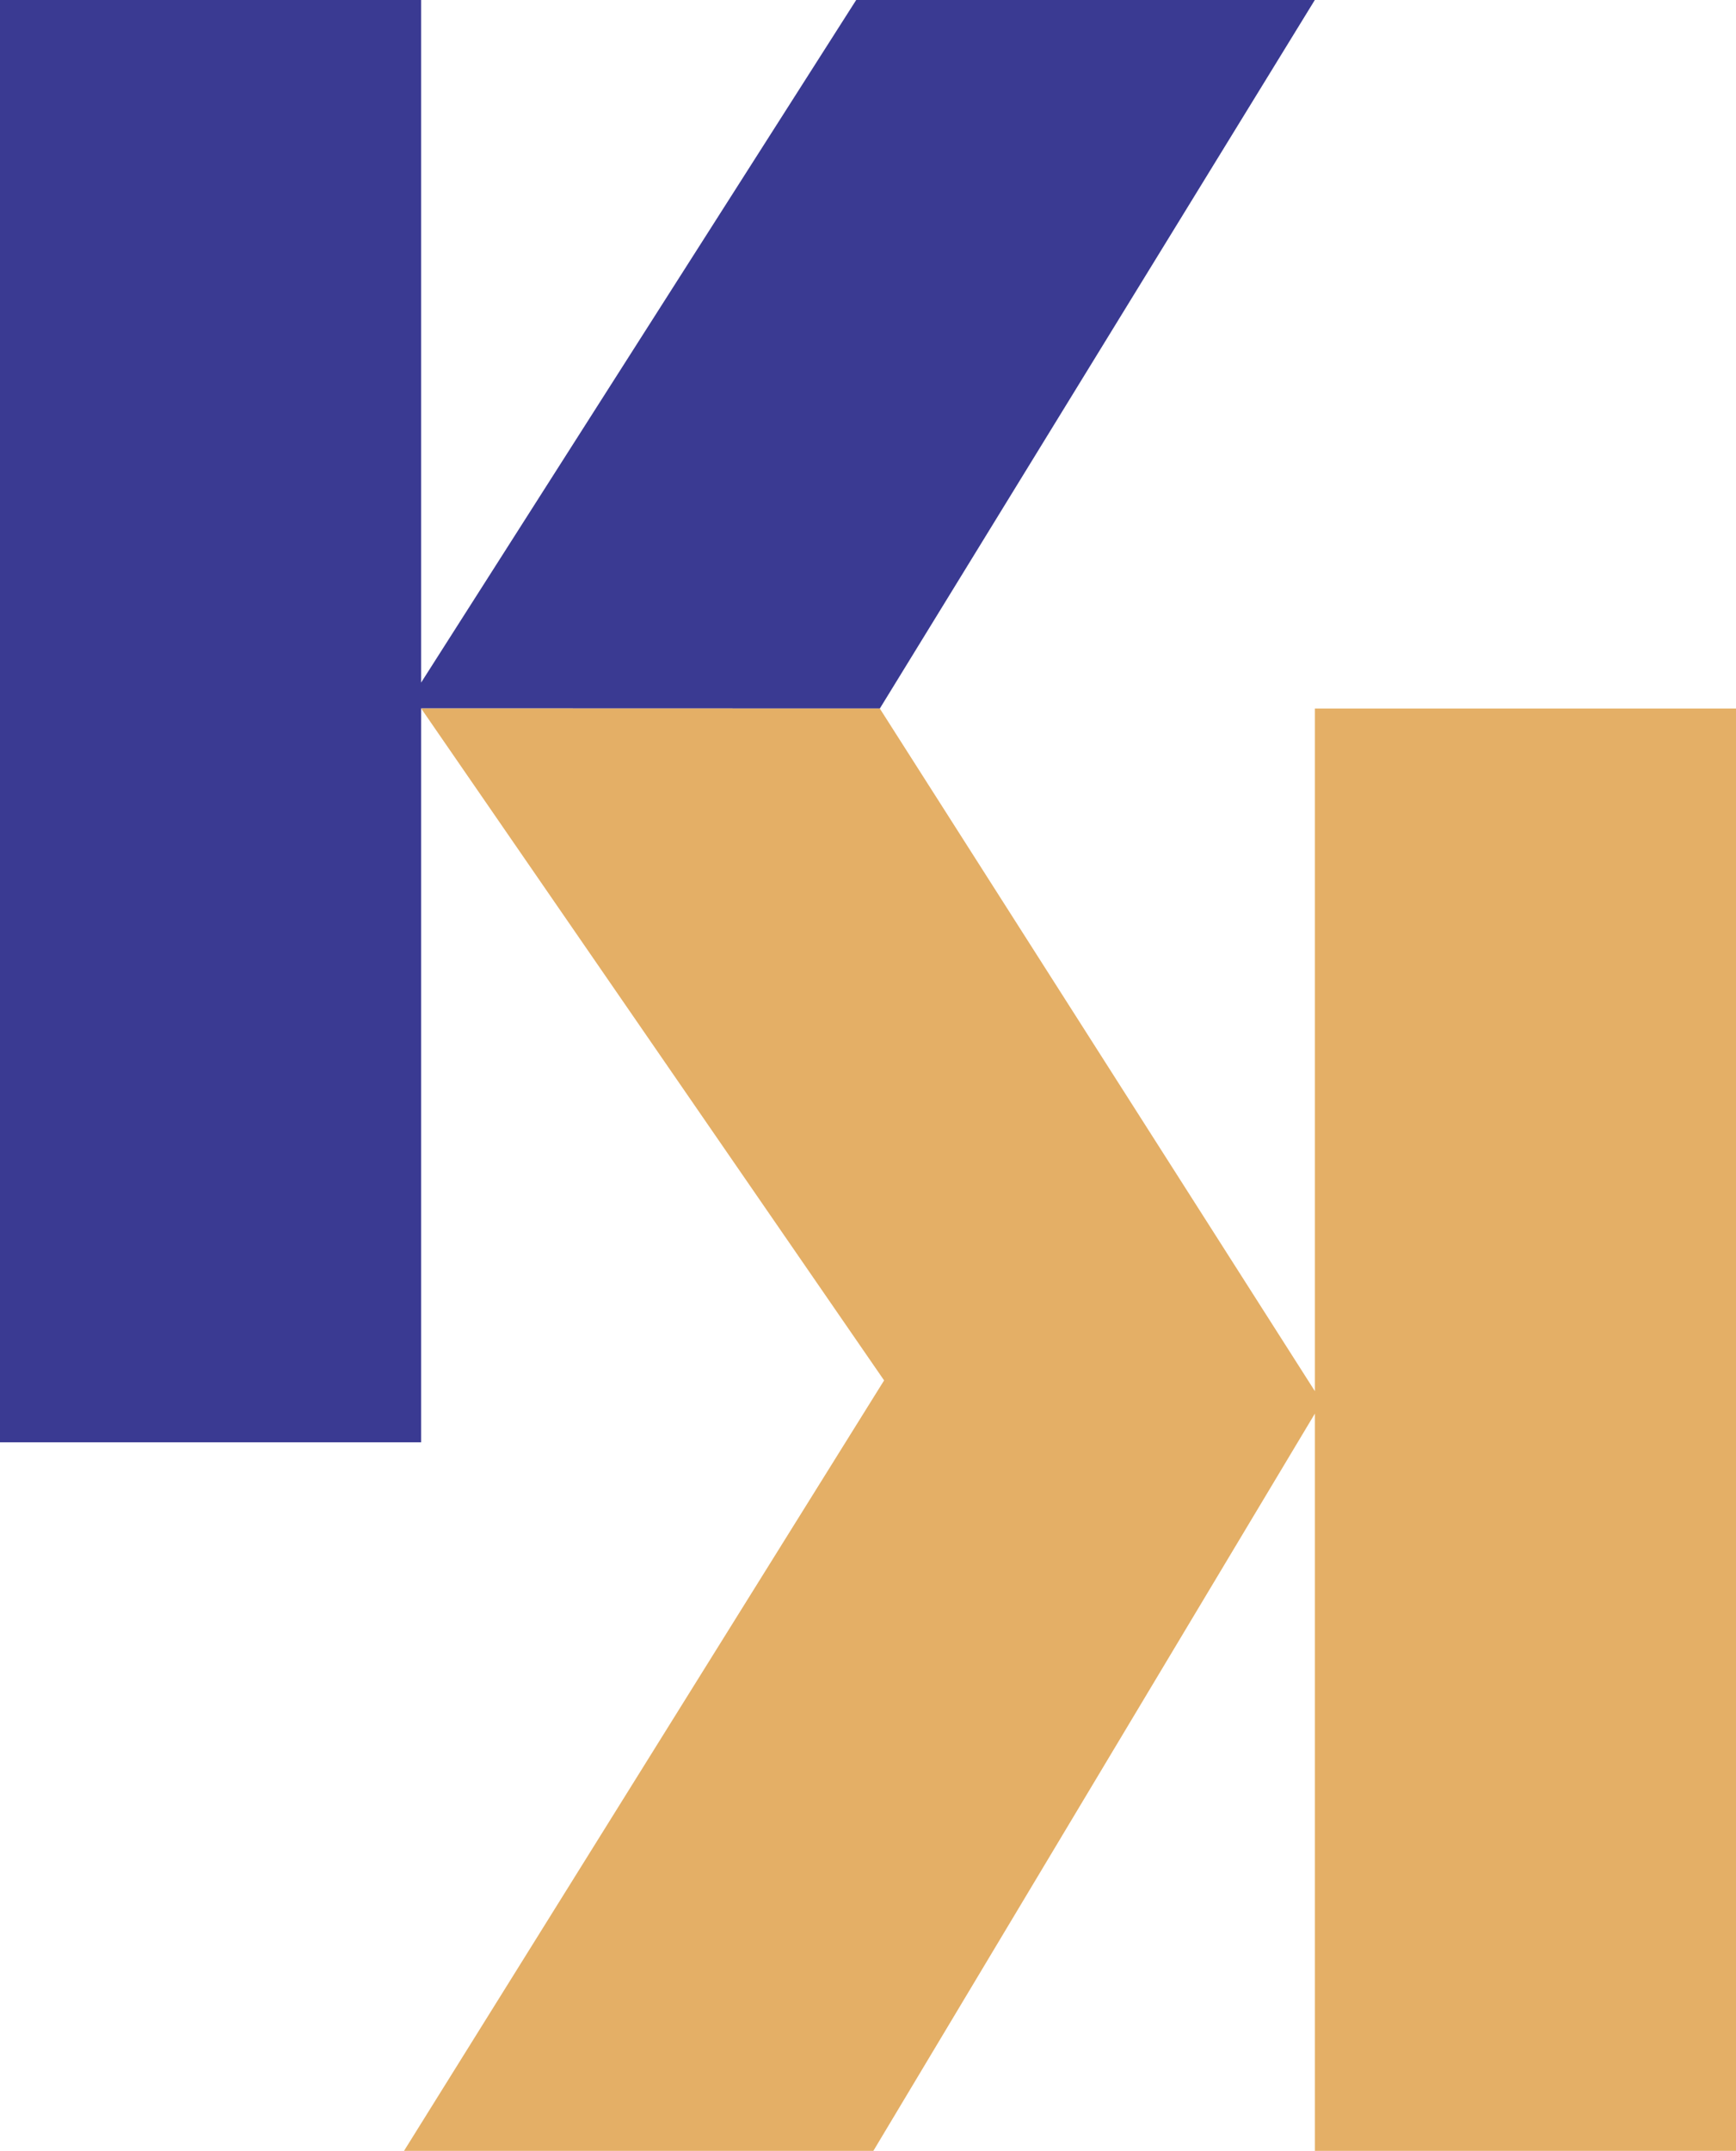
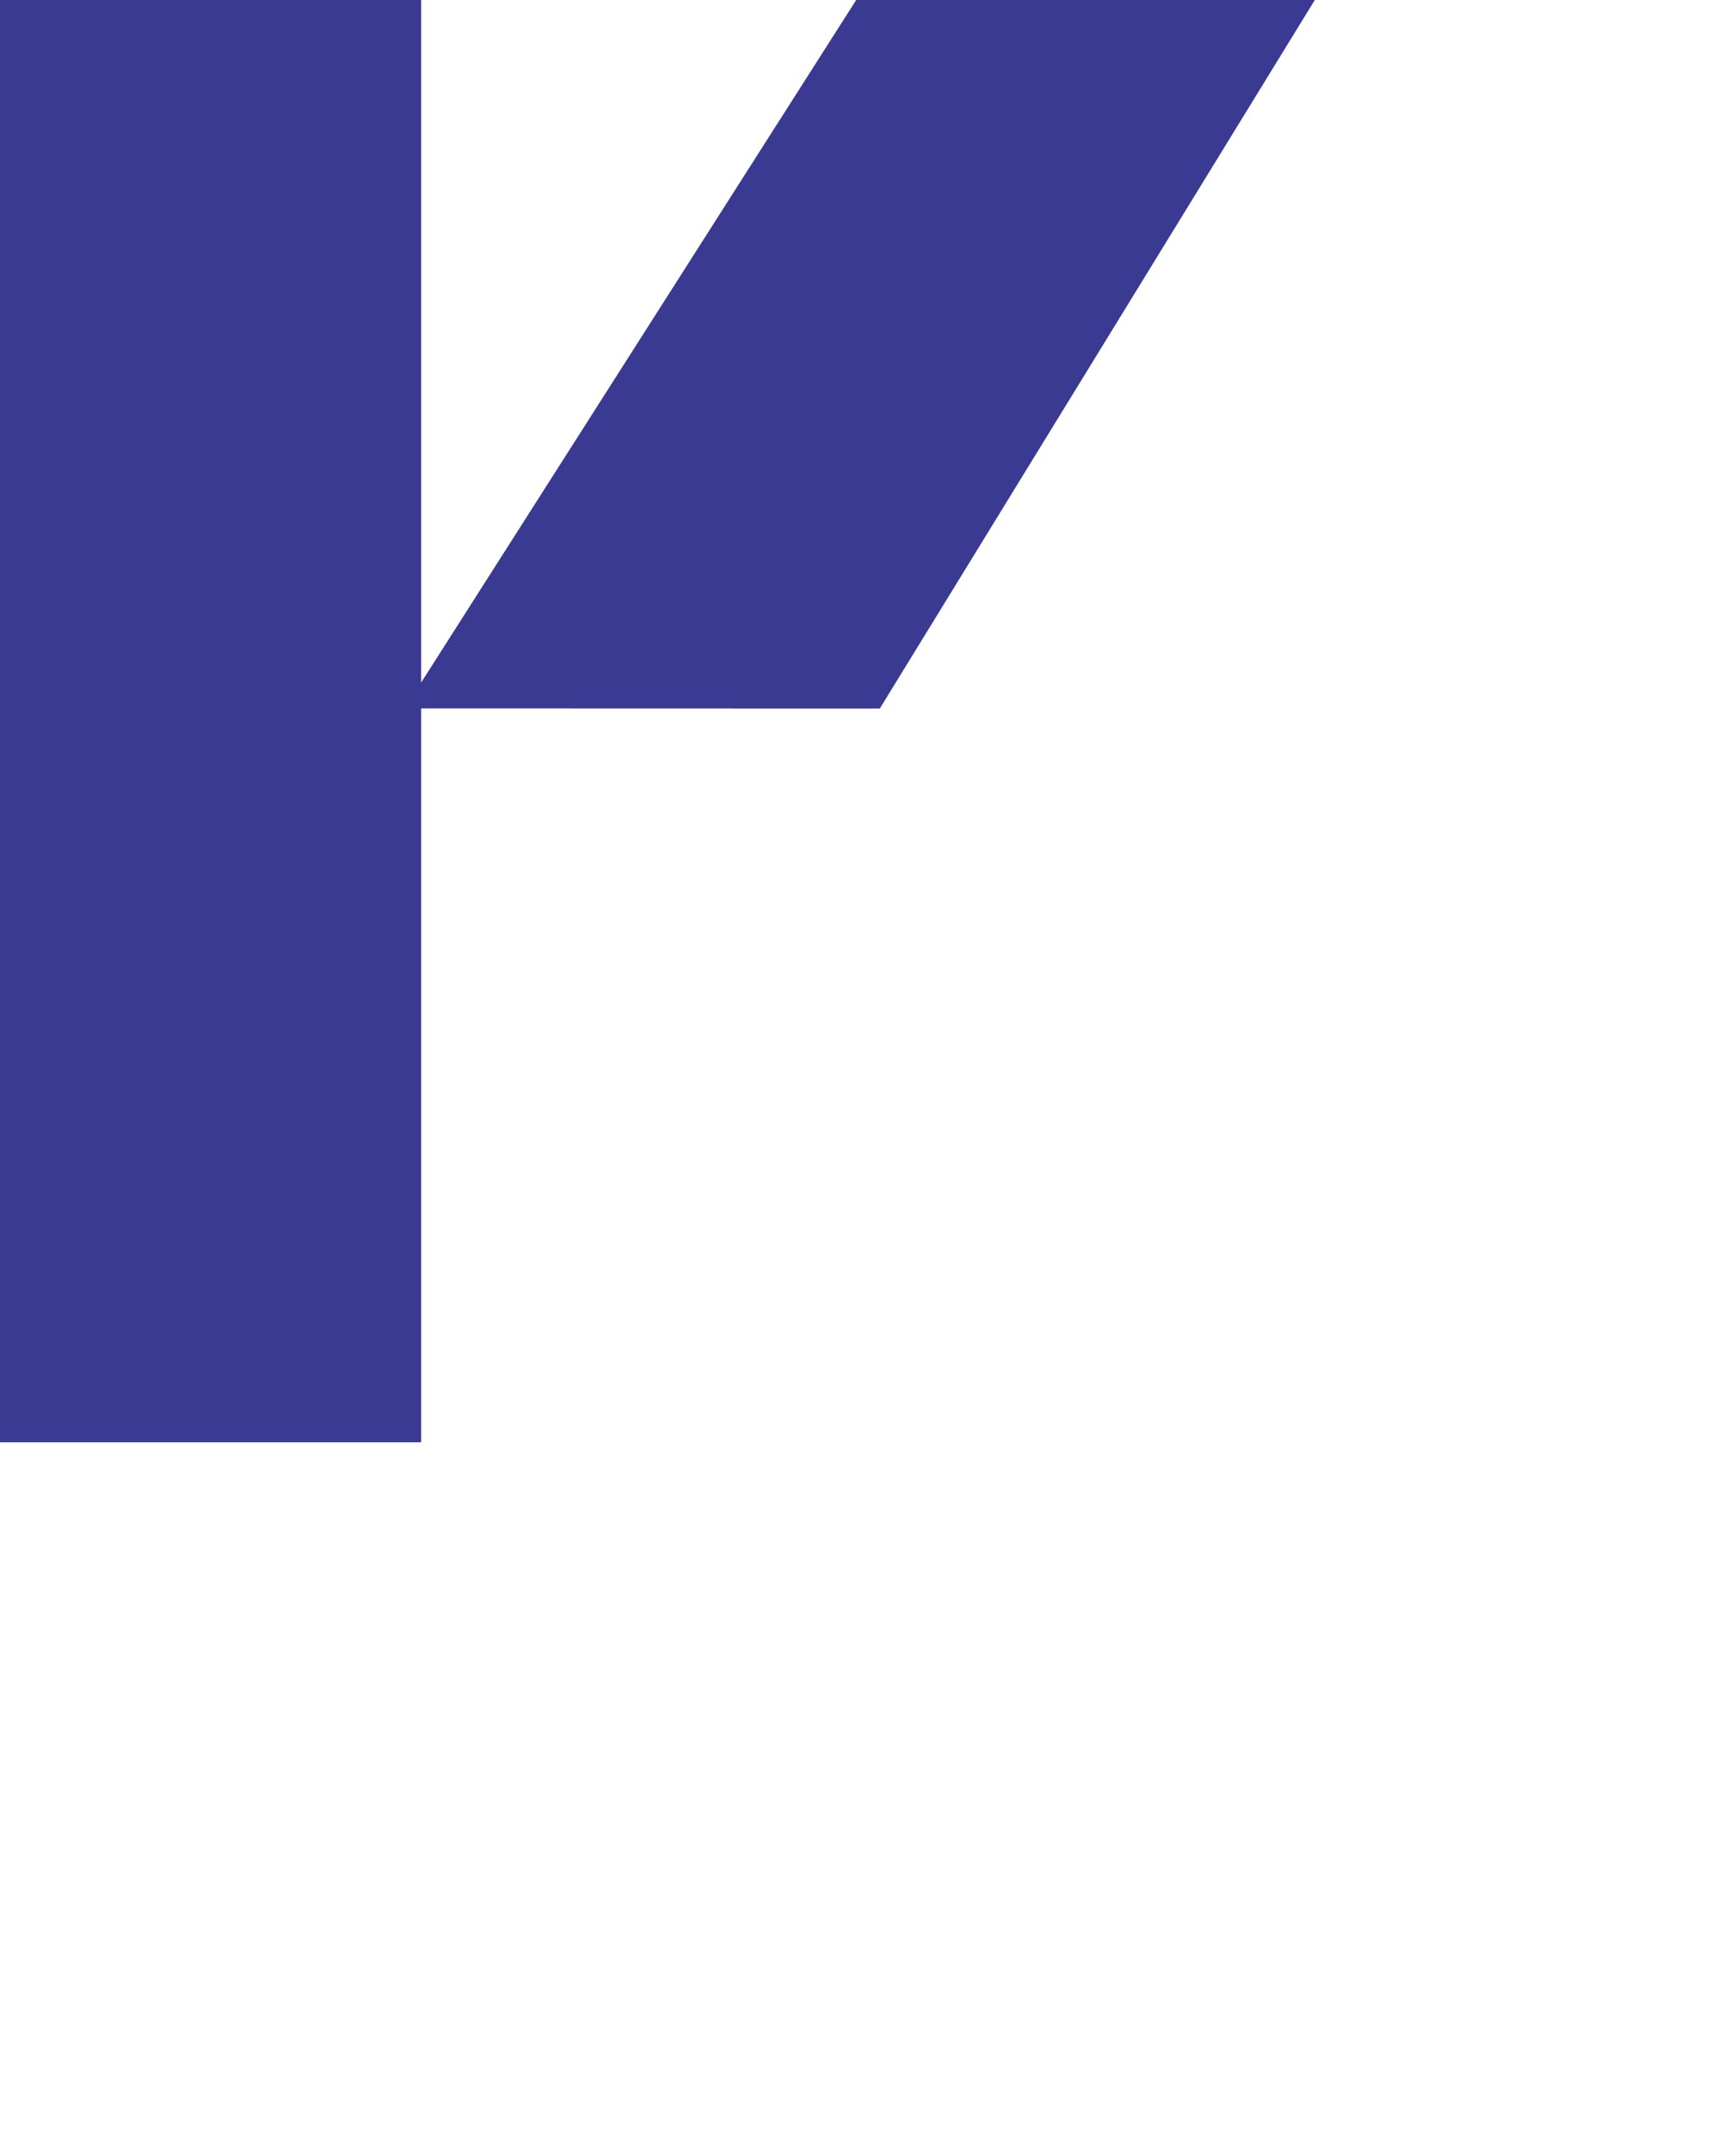
<svg xmlns="http://www.w3.org/2000/svg" version="1.1" width="218.821px" height="270.969px">
  <svg version="1.1" id="SvgjsSvg1001" x="0px" y="0px" width="218.821px" height="270.969px" viewBox="0 1.741 218.821 270.969" enable-background="new 0 1.741 218.821 270.969" xml:space="preserve">
    <polygon fill="#3A3A92" points="53.083,90.988 53.083,183.445 0,183.445 0,1.741 53.083,1.741 53.083,87.733 107.922,1.741   165.731,1.741 110.899,91.005 " />
-     <polygon fill="#e4af66" points="165.738,272.71 165.738,179.833 110.088,272.71 50.927,272.71 111.439,175.647   53.083,90.988 110.899,91.005 165.738,176.998 165.738,91.005 218.821,91.005 218.821,272.71 " />
  </svg>
  <style>@media (prefers-color-scheme: light) { :root { filter: none; } }
@media (prefers-color-scheme: dark) { :root { filter: none; } }
</style>
</svg>